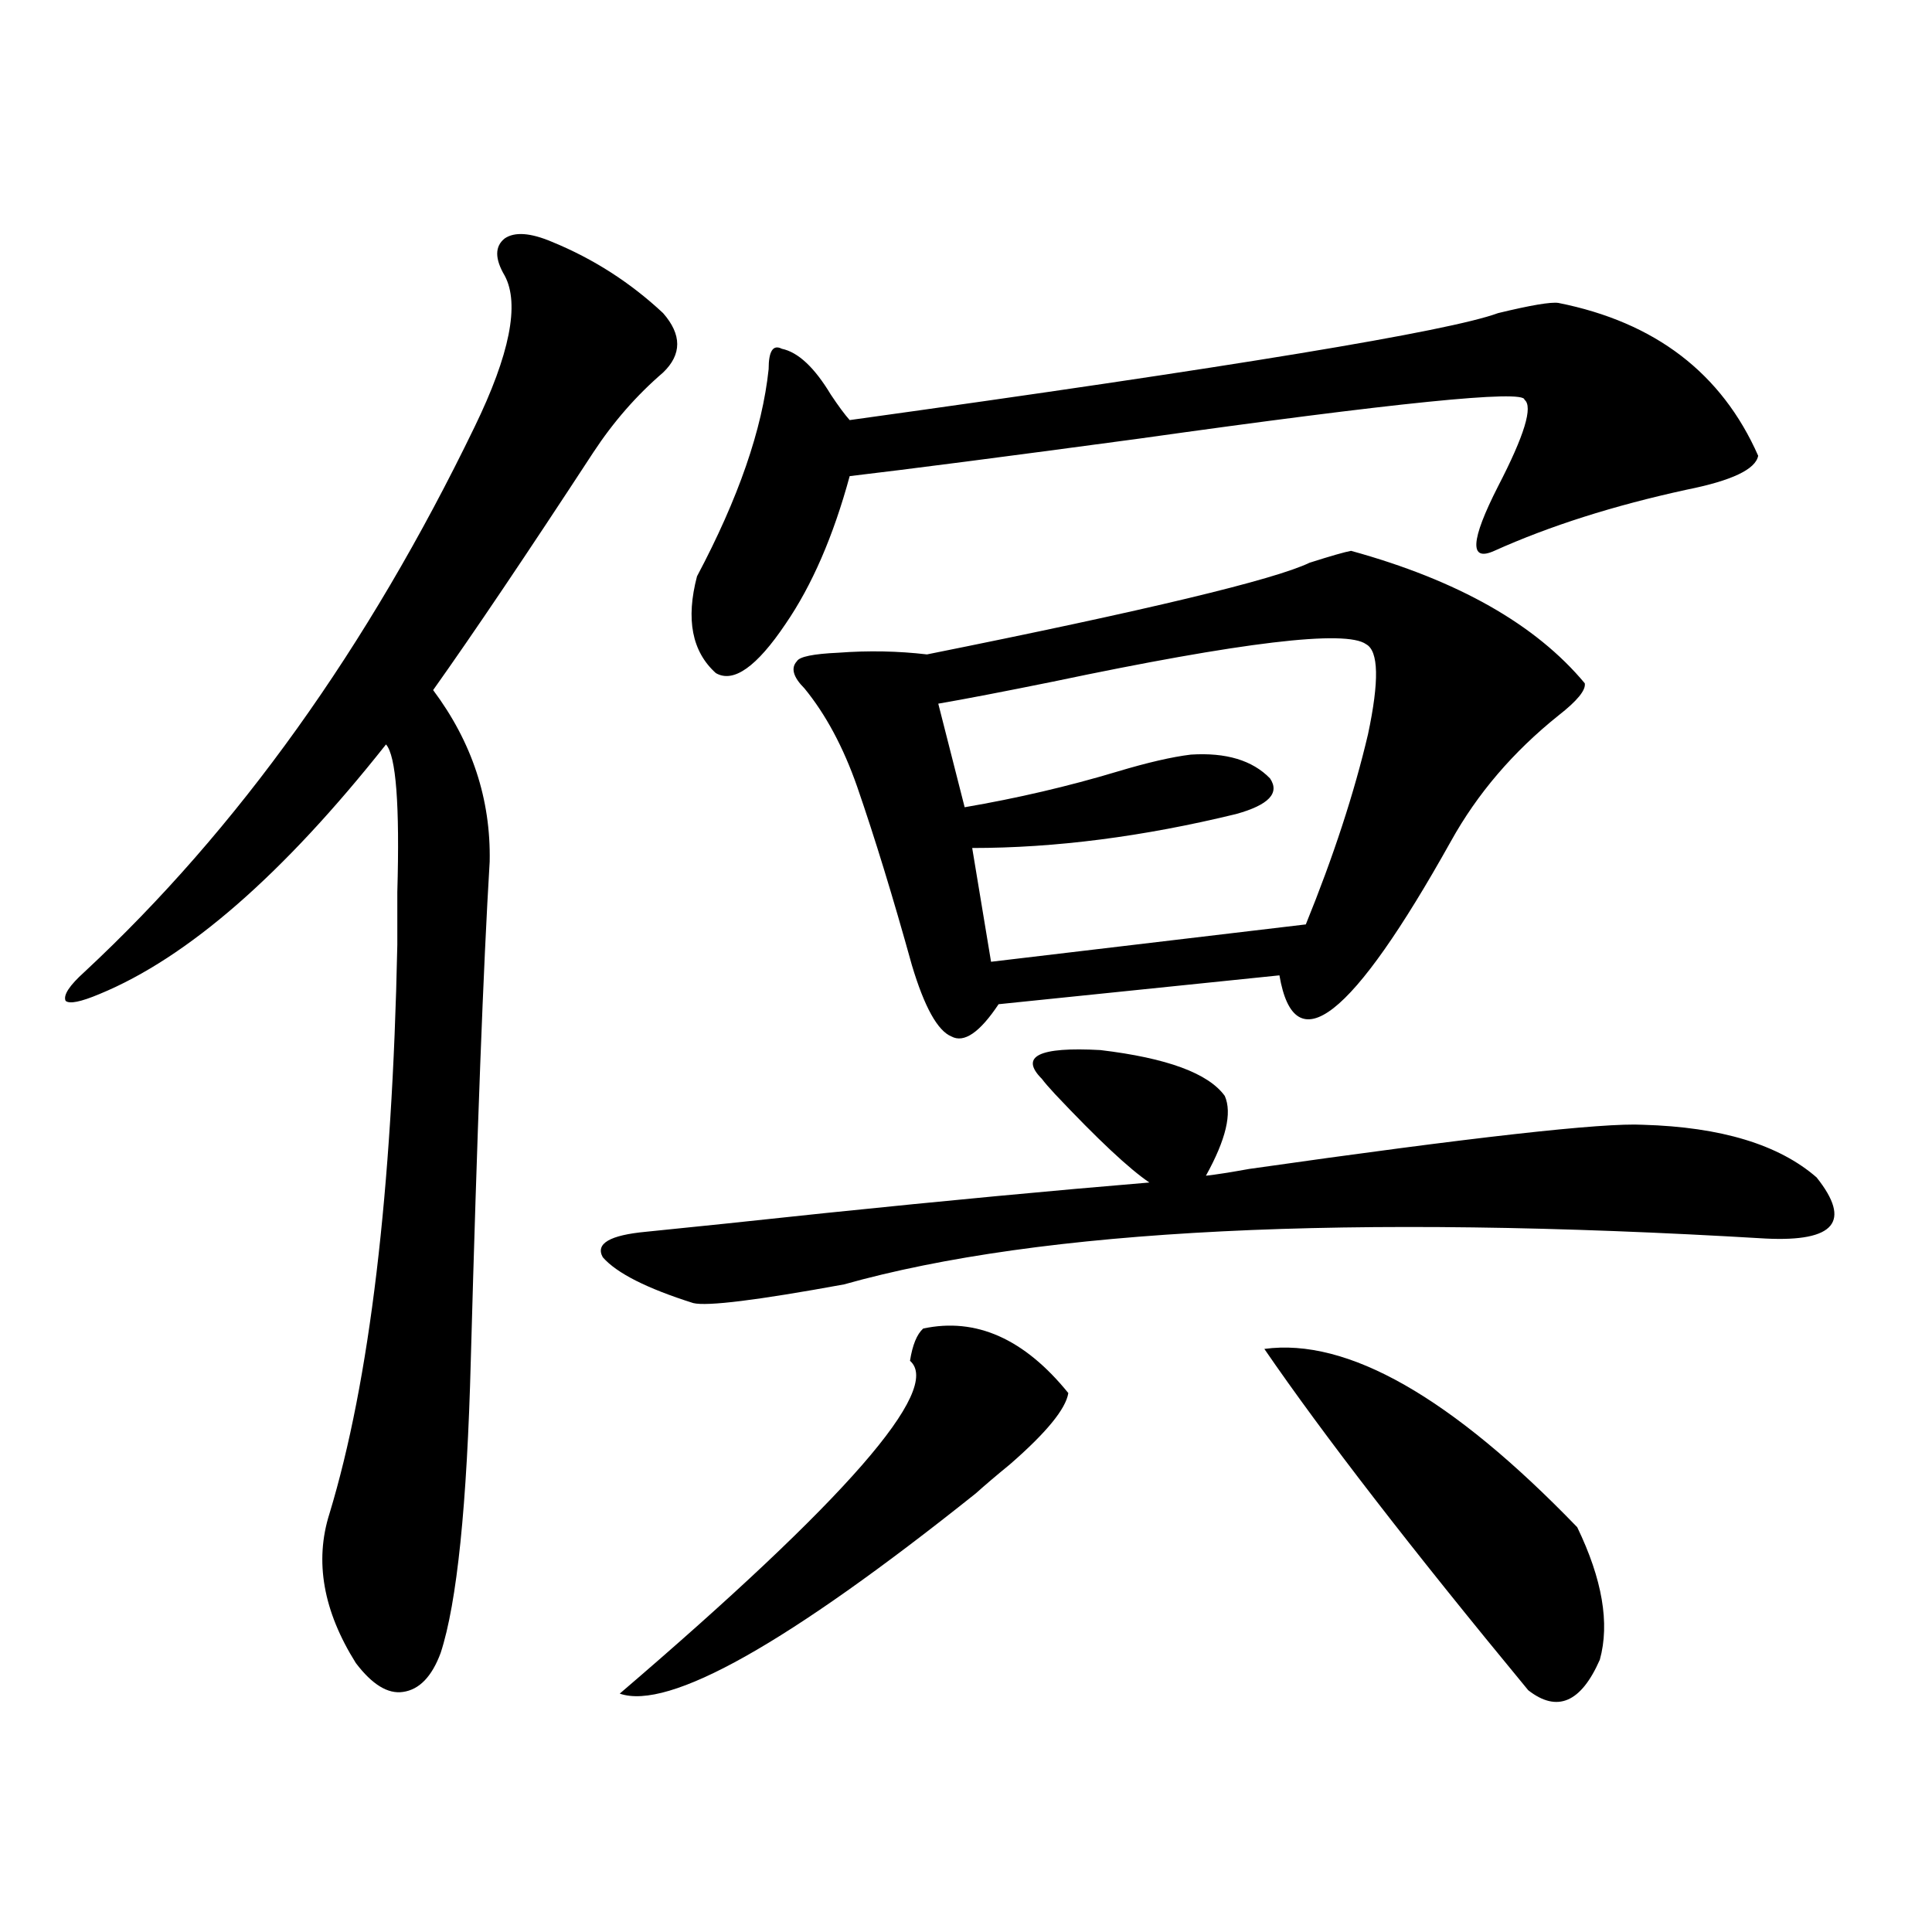
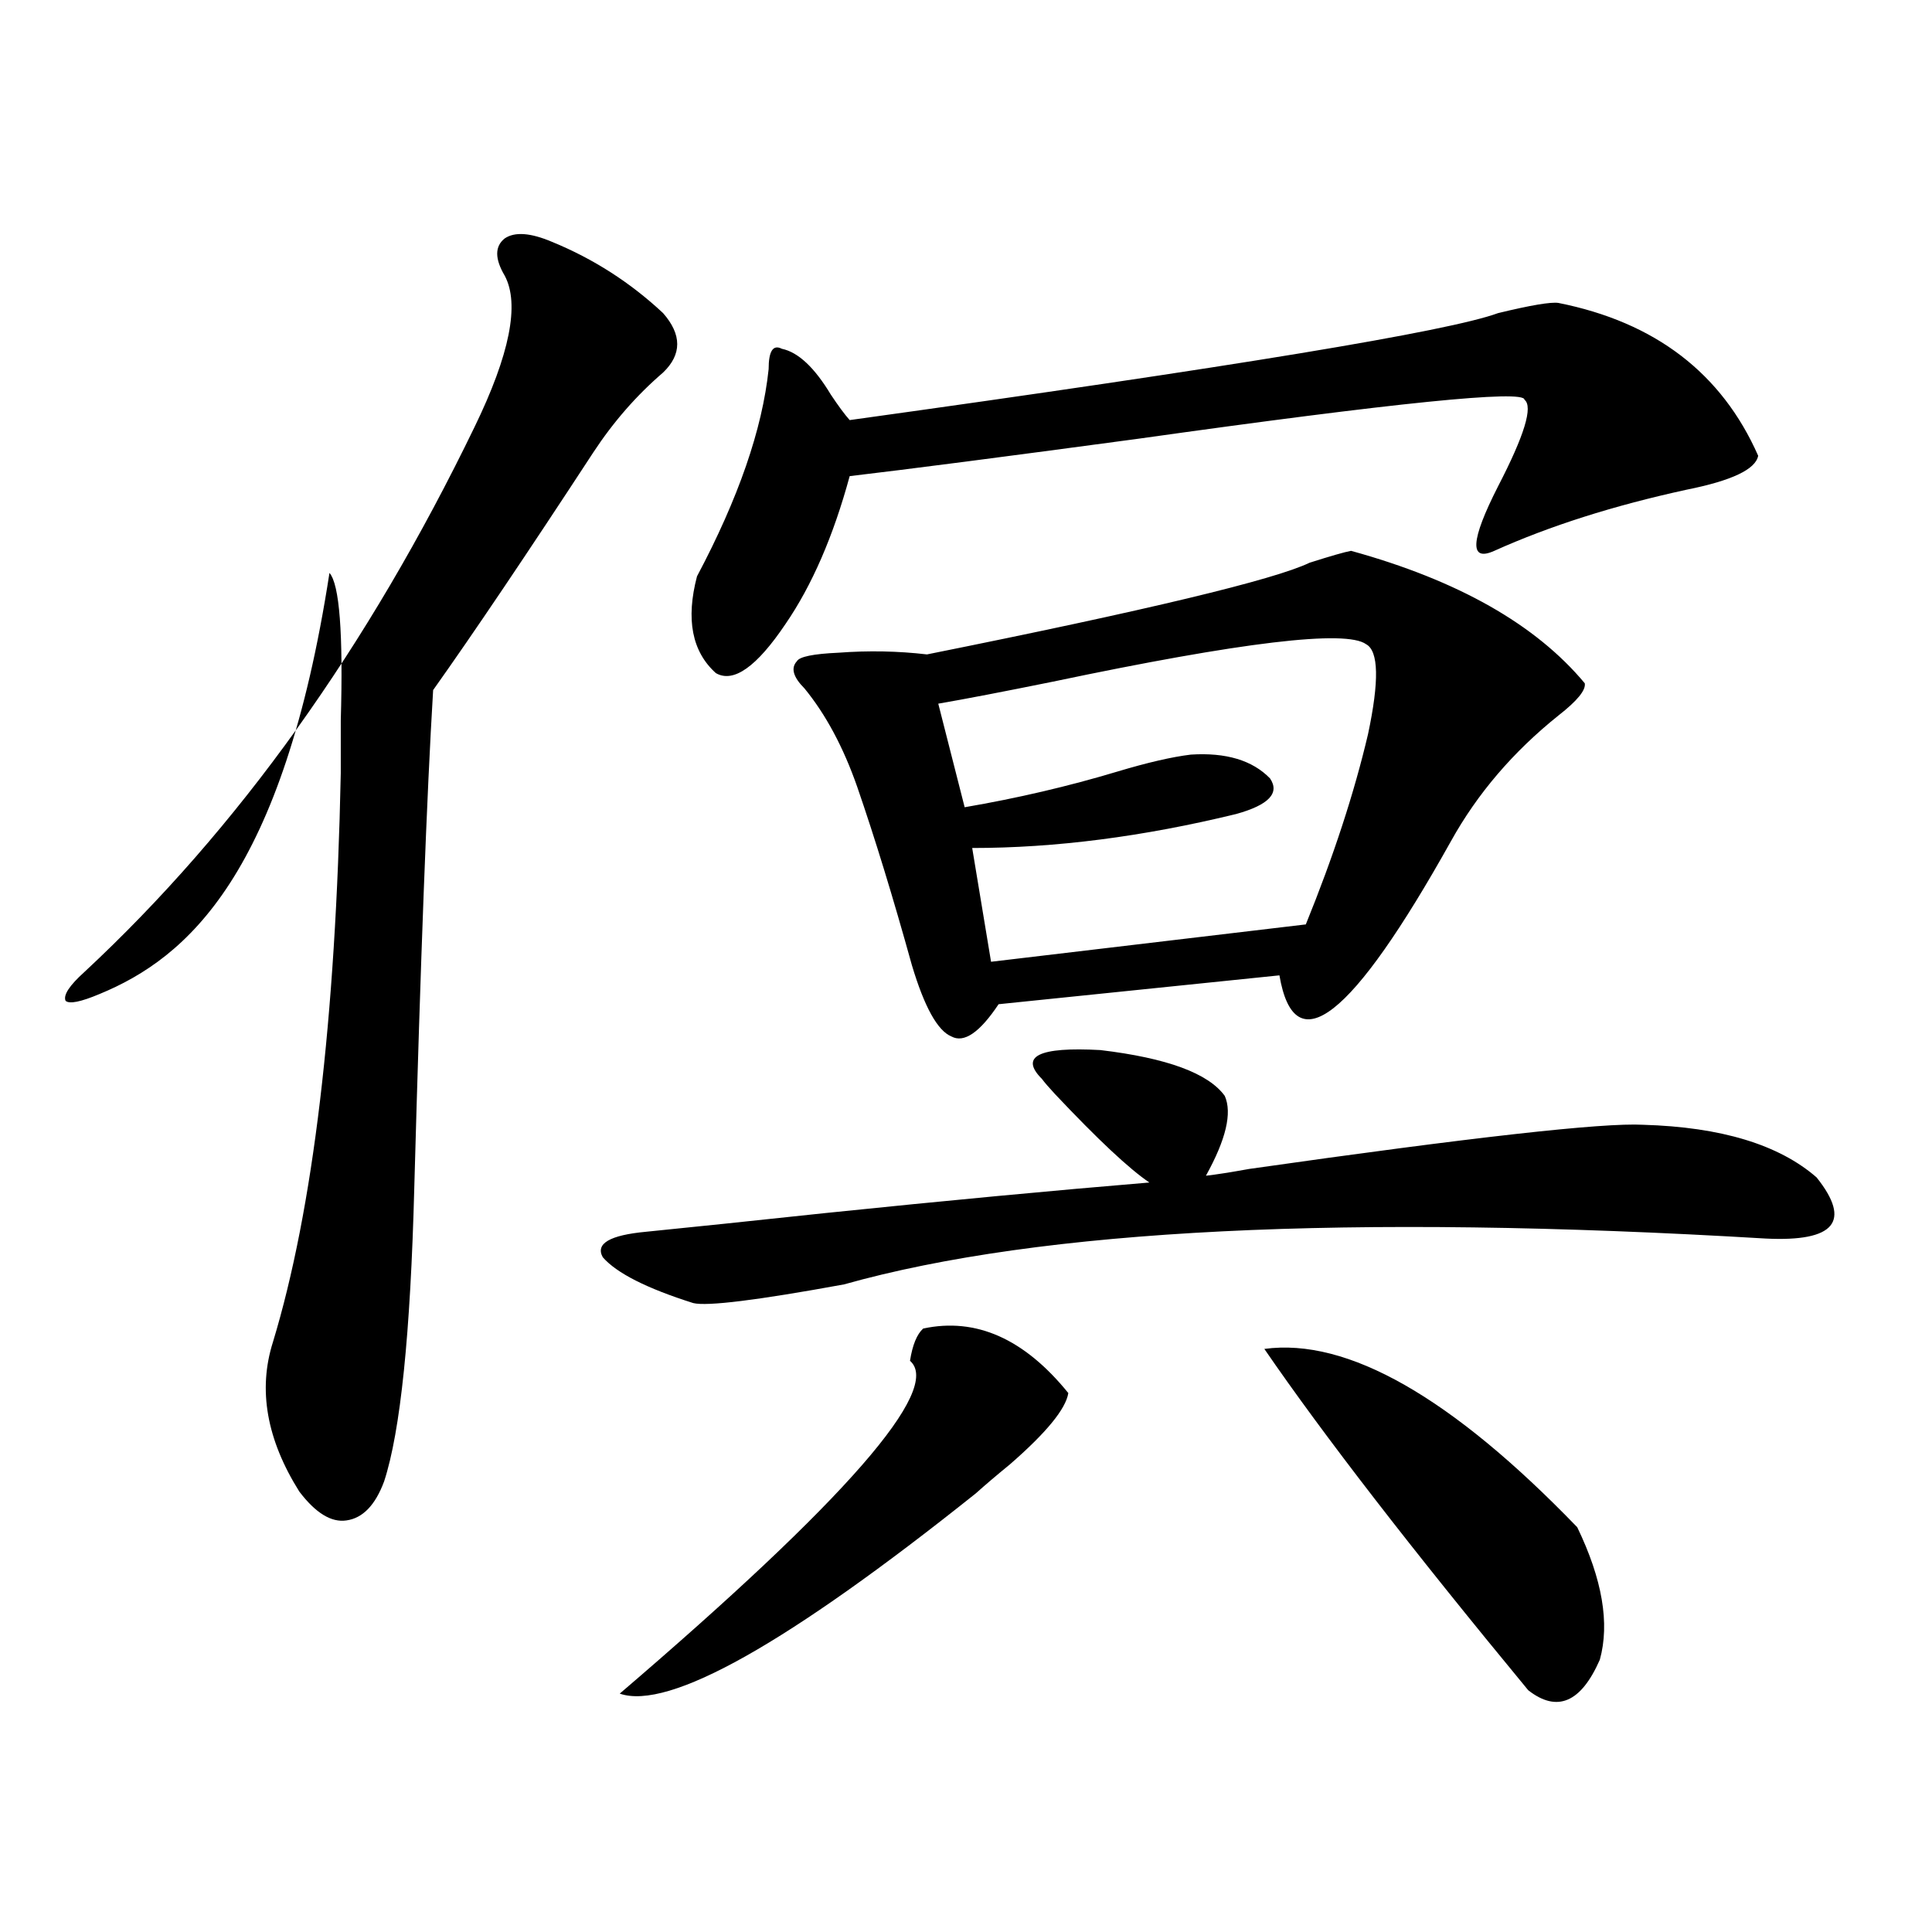
<svg xmlns="http://www.w3.org/2000/svg" version="1.1" id="图层_1" x="0px" y="0px" width="1000px" height="1000px" viewBox="0 0 1000 1000" enable-background="new 0 0 1000 1000" xml:space="preserve">
-   <path d="M285.651,125.152c21.463,8.789,40.64,21.094,57.56,36.914c9.756,11.137,9.756,21.396,0,30.762  c-13.658,11.728-25.7,25.488-36.097,41.309c-34.48,52.734-62.117,93.755-82.925,123.047c20.152,26.958,29.908,56.552,29.268,88.77  c-3.262,53.915-6.509,139.746-9.756,257.52c-1.951,75.586-7.164,126.261-15.609,152.051c-4.558,12.305-11.066,19.034-19.512,20.215  c-7.805,1.167-15.944-3.817-24.39-14.941c-16.92-26.958-21.463-52.734-13.658-77.344c20.808-68.555,32.515-166.69,35.121-294.434  c0-6.44,0-15.519,0-27.246c1.296-45.112-0.655-70.601-5.854-76.465C146.463,452.696,97.028,495.763,51.511,514.508  c-9.756,4.106-15.609,5.273-17.561,3.516c-1.311-2.925,1.951-7.91,9.756-14.941c79.343-73.828,146.658-167.871,201.946-282.129  c18.201-37.491,23.414-63.57,15.609-78.223c-5.213-8.789-5.213-15.23,0-19.336C266.46,119.879,274.585,120.469,285.651,125.152z   M539.304,558.453c-11.707-11.714-1.631-16.699,30.243-14.941c34.466,4.106,55.929,12.017,64.389,23.73  c3.902,8.789,0.641,22.563-9.756,41.309c5.198-0.577,12.683-1.758,22.438-3.516c115.119-16.397,183.075-24.019,203.897-22.852  c40.319,1.181,70.242,10.259,89.754,27.246c18.201,22.852,9.421,33.398-26.341,31.641c-215.939-12.882-374.96-4.972-477.062,23.73  c-44.877,8.212-70.897,11.426-78.047,9.668c-24.069-7.608-39.679-15.519-46.828-23.73c-3.902-7.031,3.567-11.426,22.438-13.184  c23.414-2.335,54.298-5.562,92.681-9.668c62.438-6.44,118.366-11.714,167.801-15.82c-10.411-7.031-26.676-22.261-48.779-45.703  C542.871,562.848,540.6,560.211,539.304,558.453z M477.842,687.652c27.316-5.851,52.347,5.273,75.12,33.398  c-1.311,8.212-11.387,20.517-30.243,36.914c-7.164,5.864-13.018,10.849-17.561,14.941c-97.559,77.921-159.021,112.5-184.386,103.711  c117.07-100.195,167.146-157.612,150.24-172.266C472.309,696.153,474.58,690.591,477.842,687.652z M806.614,156.793  c50.075,9.97,84.541,36.337,103.412,79.102c-1.311,7.031-13.658,12.895-37.072,17.578c-37.728,8.212-70.897,18.759-99.51,31.641  c-13.018,5.864-12.362-5.273,1.951-33.398c13.658-26.367,18.201-41.309,13.658-44.824c0-5.273-66.675,1.469-199.995,20.215  c-69.602,9.379-119.356,15.82-149.265,19.336c-8.46,31.063-19.512,56.552-33.17,76.465c-14.969,22.274-26.996,30.762-36.097,25.488  c-12.362-11.124-15.609-27.823-9.756-50.098c21.463-40.43,33.811-76.163,37.072-107.227c0-9.366,2.271-12.882,6.829-10.547  c8.445,1.758,16.905,9.668,25.365,23.73c3.902,5.863,7.149,10.258,9.756,13.184c198.364-27.535,310.236-45.992,335.602-55.371  C792.301,157.974,802.712,156.216,806.614,156.793z M699.3,285.113c55.273,15.243,95.607,38.095,120.973,68.555  c0.641,3.516-3.902,9.091-13.658,16.699c-23.414,18.759-41.95,40.43-55.608,65.039c-51.386,91.997-80.974,115.137-88.778,69.434  l-145.362,14.941c-9.756,14.653-17.896,20.215-24.39,16.699c-7.164-2.925-13.993-15.229-20.487-36.914  c-9.756-35.156-19.191-65.918-28.292-92.285c-7.164-20.503-16.265-37.491-27.316-50.977c-5.854-5.851-7.164-10.547-3.902-14.063  c1.296-2.335,8.445-3.804,21.463-4.395c15.609-1.167,30.884-0.879,45.853,0.879c113.809-22.852,179.828-38.672,198.044-47.461  C688.889,287.75,696.038,285.704,699.3,285.113z M707.104,333.453c-10.411-7.608-64.389-1.167-161.947,19.336  c-26.021,5.273-45.853,9.091-59.511,11.426l13.658,53.613c27.316-4.683,53.657-10.835,79.022-18.457  c15.609-4.683,28.292-7.608,38.048-8.789c18.201-1.167,31.859,2.938,40.975,12.305c5.198,7.622-0.655,13.774-17.561,18.457  c-48.139,11.728-93.656,17.578-136.582,17.578l9.756,58.887l162.923-19.336c14.299-35.156,25.03-67.964,32.194-98.438  C713.934,352.501,713.599,336.969,707.104,333.453z M654.423,698.199c42.926-5.851,96.903,24.911,161.947,92.285  c13.003,26.958,16.905,49.796,11.707,68.555c-9.756,22.261-22.118,27.534-37.072,15.82  C730.519,801.622,684.986,742.735,654.423,698.199z" />
+   <path d="M285.651,125.152c21.463,8.789,40.64,21.094,57.56,36.914c9.756,11.137,9.756,21.396,0,30.762  c-13.658,11.728-25.7,25.488-36.097,41.309c-34.48,52.734-62.117,93.755-82.925,123.047c-3.262,53.915-6.509,139.746-9.756,257.52c-1.951,75.586-7.164,126.261-15.609,152.051c-4.558,12.305-11.066,19.034-19.512,20.215  c-7.805,1.167-15.944-3.817-24.39-14.941c-16.92-26.958-21.463-52.734-13.658-77.344c20.808-68.555,32.515-166.69,35.121-294.434  c0-6.44,0-15.519,0-27.246c1.296-45.112-0.655-70.601-5.854-76.465C146.463,452.696,97.028,495.763,51.511,514.508  c-9.756,4.106-15.609,5.273-17.561,3.516c-1.311-2.925,1.951-7.91,9.756-14.941c79.343-73.828,146.658-167.871,201.946-282.129  c18.201-37.491,23.414-63.57,15.609-78.223c-5.213-8.789-5.213-15.23,0-19.336C266.46,119.879,274.585,120.469,285.651,125.152z   M539.304,558.453c-11.707-11.714-1.631-16.699,30.243-14.941c34.466,4.106,55.929,12.017,64.389,23.73  c3.902,8.789,0.641,22.563-9.756,41.309c5.198-0.577,12.683-1.758,22.438-3.516c115.119-16.397,183.075-24.019,203.897-22.852  c40.319,1.181,70.242,10.259,89.754,27.246c18.201,22.852,9.421,33.398-26.341,31.641c-215.939-12.882-374.96-4.972-477.062,23.73  c-44.877,8.212-70.897,11.426-78.047,9.668c-24.069-7.608-39.679-15.519-46.828-23.73c-3.902-7.031,3.567-11.426,22.438-13.184  c23.414-2.335,54.298-5.562,92.681-9.668c62.438-6.44,118.366-11.714,167.801-15.82c-10.411-7.031-26.676-22.261-48.779-45.703  C542.871,562.848,540.6,560.211,539.304,558.453z M477.842,687.652c27.316-5.851,52.347,5.273,75.12,33.398  c-1.311,8.212-11.387,20.517-30.243,36.914c-7.164,5.864-13.018,10.849-17.561,14.941c-97.559,77.921-159.021,112.5-184.386,103.711  c117.07-100.195,167.146-157.612,150.24-172.266C472.309,696.153,474.58,690.591,477.842,687.652z M806.614,156.793  c50.075,9.97,84.541,36.337,103.412,79.102c-1.311,7.031-13.658,12.895-37.072,17.578c-37.728,8.212-70.897,18.759-99.51,31.641  c-13.018,5.864-12.362-5.273,1.951-33.398c13.658-26.367,18.201-41.309,13.658-44.824c0-5.273-66.675,1.469-199.995,20.215  c-69.602,9.379-119.356,15.82-149.265,19.336c-8.46,31.063-19.512,56.552-33.17,76.465c-14.969,22.274-26.996,30.762-36.097,25.488  c-12.362-11.124-15.609-27.823-9.756-50.098c21.463-40.43,33.811-76.163,37.072-107.227c0-9.366,2.271-12.882,6.829-10.547  c8.445,1.758,16.905,9.668,25.365,23.73c3.902,5.863,7.149,10.258,9.756,13.184c198.364-27.535,310.236-45.992,335.602-55.371  C792.301,157.974,802.712,156.216,806.614,156.793z M699.3,285.113c55.273,15.243,95.607,38.095,120.973,68.555  c0.641,3.516-3.902,9.091-13.658,16.699c-23.414,18.759-41.95,40.43-55.608,65.039c-51.386,91.997-80.974,115.137-88.778,69.434  l-145.362,14.941c-9.756,14.653-17.896,20.215-24.39,16.699c-7.164-2.925-13.993-15.229-20.487-36.914  c-9.756-35.156-19.191-65.918-28.292-92.285c-7.164-20.503-16.265-37.491-27.316-50.977c-5.854-5.851-7.164-10.547-3.902-14.063  c1.296-2.335,8.445-3.804,21.463-4.395c15.609-1.167,30.884-0.879,45.853,0.879c113.809-22.852,179.828-38.672,198.044-47.461  C688.889,287.75,696.038,285.704,699.3,285.113z M707.104,333.453c-10.411-7.608-64.389-1.167-161.947,19.336  c-26.021,5.273-45.853,9.091-59.511,11.426l13.658,53.613c27.316-4.683,53.657-10.835,79.022-18.457  c15.609-4.683,28.292-7.608,38.048-8.789c18.201-1.167,31.859,2.938,40.975,12.305c5.198,7.622-0.655,13.774-17.561,18.457  c-48.139,11.728-93.656,17.578-136.582,17.578l9.756,58.887l162.923-19.336c14.299-35.156,25.03-67.964,32.194-98.438  C713.934,352.501,713.599,336.969,707.104,333.453z M654.423,698.199c42.926-5.851,96.903,24.911,161.947,92.285  c13.003,26.958,16.905,49.796,11.707,68.555c-9.756,22.261-22.118,27.534-37.072,15.82  C730.519,801.622,684.986,742.735,654.423,698.199z" />
</svg>